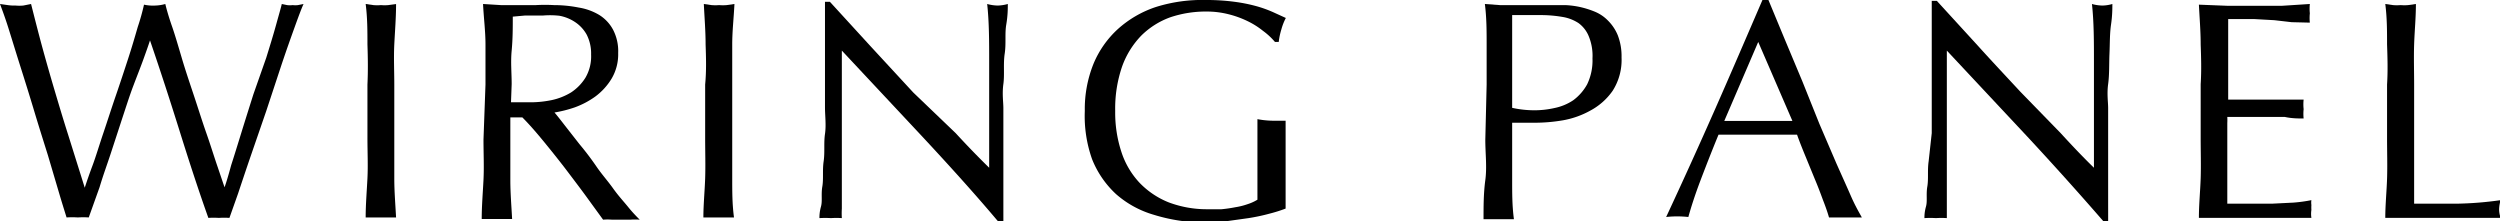
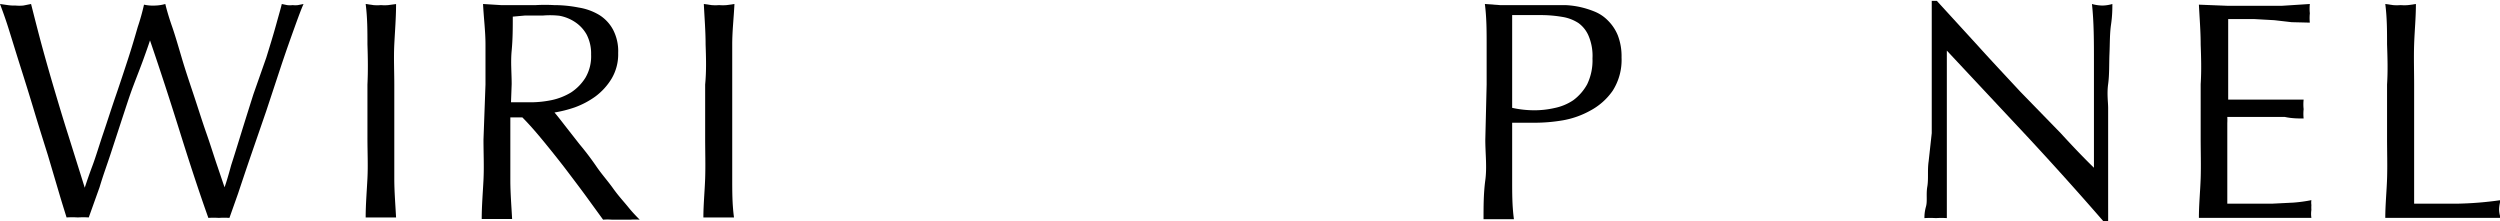
<svg xmlns="http://www.w3.org/2000/svg" width="112.67" height="9.98" viewBox="0 0 112.67 9.98">
  <defs>
    <style>.cls-1{isolation:isolate;}</style>
  </defs>
  <title>wiringpanel</title>
  <g id="レイヤー_2" data-name="レイヤー 2">
    <g id="レイヤー_1-2" data-name="レイヤー 1">
      <g id="WIRING_PANEL" data-name="WIRING PANEL">
        <g class="cls-1">
          <path d="M3,9.8c-.07-.23-.19-.6-.34-1.11L2.16,7c-.2-.64-.41-1.3-.62-2S1.12,3.63.92,3,.55,1.81.39,1.3.09.42,0,.18L.35.23A2,2,0,0,0,.7.25a2,2,0,0,0,.35,0L1.4.18c.18.71.35,1.38.52,2s.35,1.25.54,1.89.39,1.31.61,2l.75,2.39h0c.08-.25.2-.6.35-1s.31-.94.49-1.47.36-1.1.56-1.68.38-1.13.55-1.65.31-1,.44-1.45a9.92,9.92,0,0,0,.28-1A1.9,1.9,0,0,0,7,.25,1.83,1.83,0,0,0,7.45.18c.06.25.16.6.3,1s.29.92.45,1.46.35,1.1.54,1.67S9.12,5.49,9.3,6s.33,1,.48,1.44.26.77.34,1h0q.11-.3.3-1c.14-.43.29-.92.46-1.47s.35-1.12.54-1.72L12,2.6c.17-.55.31-1,.44-1.47s.21-.74.26-.95l.24.05a1,1,0,0,0,.25,0,1,1,0,0,0,.24,0l.25-.05c-.1.22-.23.57-.41,1.07s-.38,1.06-.59,1.69L12,5l-.69,2c-.22.64-.41,1.21-.58,1.72l-.39,1.1a3.64,3.64,0,0,0-.48,0,3.59,3.59,0,0,0-.47,0C8.92,8.5,8.5,7.2,8.09,5.89S7.24,3.22,6.76,1.82h0c-.07.22-.17.5-.3.86S6.17,3.44,6,3.89s-.32.93-.49,1.44L5,6.89c-.17.52-.35,1-.51,1.54L4,9.8a3.68,3.68,0,0,0-.49,0A3.79,3.79,0,0,0,3,9.8Z" />
          <path d="M16.56,2c0-.6,0-1.2-.08-1.82l.35.05a1.88,1.88,0,0,0,.34,0,1.83,1.83,0,0,0,.33,0l.35-.05c0,.62-.05,1.22-.08,1.82s0,1.19,0,1.81V6.22c0,.61,0,1.22,0,1.82s.05,1.18.08,1.76c-.21,0-.44,0-.68,0s-.48,0-.69,0c0-.58.05-1.17.08-1.76s0-1.21,0-1.82V3.81C16.59,3.19,16.58,2.59,16.56,2Z" />
          <path d="M21.88,3.81c0-.62,0-1.22,0-1.81S21.8.8,21.77.18l.8.05c.26,0,.52,0,.8,0s.53,0,.79,0a7,7,0,0,1,.8,0,5.75,5.75,0,0,1,1.12.11A2.6,2.6,0,0,1,27,.67a1.76,1.76,0,0,1,.63.67,2.09,2.09,0,0,1,.23,1.05,2.15,2.15,0,0,1-.3,1.16,2.81,2.81,0,0,1-.73.8,3.77,3.77,0,0,1-.93.49,5.51,5.51,0,0,1-.91.23c.12.14.27.33.47.59l.65.83c.25.3.5.62.76,1s.51.65.76,1,.47.58.68.84.39.44.52.57a3,3,0,0,0-.42,0h-.83a2.6,2.6,0,0,0-.4,0l-.64-.88c-.28-.39-.6-.81-.94-1.26s-.7-.9-1.06-1.34-.69-.82-1-1.13H23v1c0,.61,0,1.22,0,1.82s.05,1.18.08,1.76c-.21,0-.44,0-.68,0s-.48,0-.69,0c0-.58.05-1.17.08-1.76s0-1.21,0-1.82Zm1.15.8.43,0,.51,0a4.77,4.77,0,0,0,.9-.1,2.81,2.81,0,0,0,.86-.34,2.16,2.16,0,0,0,.65-.66,1.9,1.9,0,0,0,.26-1.05,1.87,1.87,0,0,0-.2-.9,1.62,1.62,0,0,0-.53-.57,1.87,1.87,0,0,0-.7-.28A3.81,3.81,0,0,0,24.47.7l-.81,0-.55.05c0,.51,0,1-.05,1.53s0,1,0,1.51Z" />
          <path d="M31.8,2c0-.6-.05-1.2-.08-1.82l.35.05a2,2,0,0,0,.34,0,2,2,0,0,0,.34,0L33.1.18C33.07.8,33,1.4,33,2s0,1.19,0,1.81V6.22c0,.61,0,1.22,0,1.82s0,1.18.08,1.76q-.33,0-.69,0t-.69,0c0-.58.06-1.17.08-1.76s0-1.21,0-1.82V3.81C31.84,3.19,31.82,2.59,31.8,2Z" />
-           <path d="M41.58,6.17,37.94,2.28q0,.39,0,1.05c0,.44,0,1,0,1.79v.73c0,.29,0,.6,0,.91s0,.64,0,1,0,.63,0,.91,0,.52,0,.73a3.53,3.53,0,0,0,0,.43,3.68,3.68,0,0,0-.49,0,4.28,4.28,0,0,0-.52,0c0-.09,0-.27.07-.52s0-.55.06-.9,0-.73.06-1.14,0-.82.06-1.23,0-.82,0-1.21,0-.74,0-1c0-.89,0-1.66,0-2.31s0-1.12,0-1.44h.22l1.83,2,1.93,2.09L43.07,6c.57.62,1.08,1.14,1.51,1.56V5.67c0-1,0-1.93,0-2.86s0-1.81-.09-2.63a1.91,1.91,0,0,0,.48.07,1.83,1.83,0,0,0,.45-.07c0,.21,0,.52-.07.93s0,.85-.07,1.31,0,.93-.06,1.37,0,.81,0,1.08v.84c0,.32,0,.65,0,1s0,.69,0,1,0,.68,0,1,0,.57,0,.79V10H45C43.94,8.74,42.79,7.47,41.58,6.17Z" />
-           <path d="M56.92,1.39a3.59,3.59,0,0,0-.7-.44,4.36,4.36,0,0,0-.86-.31,4,4,0,0,0-1-.12,5,5,0,0,0-1.62.26,3.59,3.59,0,0,0-1.3.82A3.87,3.87,0,0,0,50.57,3a5.82,5.82,0,0,0-.31,2,5.66,5.66,0,0,0,.28,1.85,3.69,3.69,0,0,0,.82,1.39,3.74,3.74,0,0,0,1.31.88,4.88,4.88,0,0,0,1.76.31l.62,0a6.17,6.17,0,0,0,.62-.09,3.06,3.06,0,0,0,.56-.14A2,2,0,0,0,56.67,9c0-.28,0-.56,0-.84s0-.57,0-.86,0-.65,0-1,0-.64,0-.93a4,4,0,0,0,.67.07l.31,0,.29,0c0,.21,0,.55,0,1s0,1.07,0,1.83v.57c0,.19,0,.38,0,.56a6.45,6.45,0,0,1-.73.23,8.66,8.66,0,0,1-.94.2l-1,.14a7.54,7.54,0,0,1-.9.06A7.85,7.85,0,0,1,52,9.68a4.46,4.46,0,0,1-1.7-.93,4.32,4.32,0,0,1-1.08-1.57A5.8,5.8,0,0,1,48.89,5a5.45,5.45,0,0,1,.39-2.12,4.41,4.41,0,0,1,1.1-1.57,4.82,4.82,0,0,1,1.73-1A7,7,0,0,1,54.36,0a9.47,9.47,0,0,1,1.27.08,7.33,7.33,0,0,1,1,.2,5.41,5.41,0,0,1,.75.27l.57.26a2.58,2.58,0,0,0-.2.51,3.23,3.23,0,0,0-.12.57h-.17A3.12,3.12,0,0,0,56.92,1.39Z" />
          <path d="M67,3.81c0-.62,0-1.22,0-1.81s0-1.2-.08-1.82l.68.05c.23,0,.45,0,.68,0h.4l.49,0,.47,0,.37,0,.52,0a3.84,3.84,0,0,1,.65.08,4.11,4.11,0,0,1,.68.21,1.77,1.77,0,0,1,.61.41,2,2,0,0,1,.44.66,2.62,2.62,0,0,1,.17,1,2.58,2.58,0,0,1-.4,1.5,2.87,2.87,0,0,1-1,.89,3.94,3.94,0,0,1-1.23.44,7.49,7.49,0,0,1-1.16.11H68.7l-.55,0v.77c0,.61,0,1.22,0,1.82s0,1.18.08,1.76c-.21,0-.44,0-.68,0s-.48,0-.69,0c0-.58,0-1.17.08-1.76s0-1.21,0-1.82Zm1.15,1.05a4.62,4.62,0,0,0,1,.11,4.07,4.07,0,0,0,.9-.1,2.36,2.36,0,0,0,.85-.35,2.22,2.22,0,0,0,.63-.72,2.48,2.48,0,0,0,.24-1.17,2.3,2.3,0,0,0-.17-1,1.37,1.37,0,0,0-.46-.59,1.87,1.87,0,0,0-.74-.28,5.8,5.8,0,0,0-1-.08H68.15Z" />
-           <path d="M83.91,9.8l-.37,0H82.8l-.37,0q-.09-.32-.27-.78c-.11-.3-.23-.62-.37-.95l-.41-1c-.14-.34-.27-.66-.39-1l-.91,0H78.3l-.85,0c-.3.73-.57,1.42-.82,2.08s-.42,1.2-.54,1.63a4.52,4.52,0,0,0-1,0c.76-1.63,1.5-3.26,2.21-4.87S78.71,1.67,79.43,0h.27l.73,1.76.8,1.91L82,5.59l.76,1.77c.24.54.45,1,.65,1.46S83.79,9.58,83.91,9.8Zm-6.2-4.35H80l.78,0L79.24,1.89Z" />
          <path d="M91.38,6.17,87.74,2.28q0,.39,0,1.05c0,.44,0,1,0,1.79,0,.2,0,.44,0,.73s0,.6,0,.91l0,1c0,.33,0,.63,0,.91s0,.52,0,.73,0,.36,0,.43a3.68,3.68,0,0,0-.49,0,4.17,4.17,0,0,0-.52,0c0-.09,0-.27.07-.52s0-.55.06-.9,0-.73.06-1.14L87.06,6c0-.41,0-.82,0-1.21s0-.74,0-1c0-.89,0-1.66,0-2.31s0-1.12,0-1.44h.23l1.83,2c.64.71,1.29,1.4,1.93,2.09L92.87,6q.85.93,1.5,1.56V5.67c0-1,0-1.93,0-2.86s0-1.81-.09-2.63a1.85,1.85,0,0,0,.48.07,1.7,1.7,0,0,0,.44-.07c0,.21,0,.52-.06.93s-.05.85-.07,1.31,0,.93-.06,1.37,0,.81,0,1.08v.84c0,.32,0,.65,0,1s0,.69,0,1,0,.68,0,1V10h-.19Q93.19,8.12,91.38,6.17Z" />
          <path d="M99.18,2c0-.59-.05-1.19-.08-1.79l1.26.05c.41,0,.83,0,1.25,0s.84,0,1.25,0L104.1.18a2,2,0,0,0,0,.42,2,2,0,0,0,0,.42L103.28,1,102.5.91l-.9-.05-1.18,0c0,.3,0,.58,0,.85s0,.58,0,.93,0,.72,0,1.06,0,.61,0,.79l1.1,0,.9,0,.75,0,.65,0a2,2,0,0,0,0,.43,2,2,0,0,0,0,.42c-.24,0-.53,0-.85-.07l-1,0-.91,0h-.68a2.72,2.72,0,0,1,0,.28c0,.1,0,.22,0,.37V7.08c0,.54,0,1,0,1.32s0,.61,0,.78h1c.36,0,.7,0,1,0l1-.05a6.85,6.85,0,0,0,.79-.11.78.78,0,0,0,0,.22,1.7,1.7,0,0,0,0,.22,1.19,1.19,0,0,0,0,.36l-1.25,0h-2.54l-1.28,0c0-.6.06-1.19.08-1.78s0-1.2,0-1.82V3.79C99.22,3.18,99.2,2.57,99.18,2Z" />
          <path d="M107.58,2c0-.6,0-1.2-.08-1.82l.35.05a2,2,0,0,0,.34,0,2,2,0,0,0,.34,0l.35-.05c0,.62-.06,1.22-.08,1.82s0,1.19,0,1.81c0,1.17,0,2.19,0,3.06s0,1.63,0,2.31c.66,0,1.29,0,1.9,0a15.64,15.64,0,0,0,2-.16,1.52,1.52,0,0,0-.07.42,1.18,1.18,0,0,0,.07.38q-.65,0-1.29,0H108.8l-1.3,0c0-.58.06-1.17.08-1.76s0-1.21,0-1.82V3.81C107.62,3.19,107.6,2.59,107.58,2Z" />
        </g>
      </g>
    </g>
  </g>
</svg>